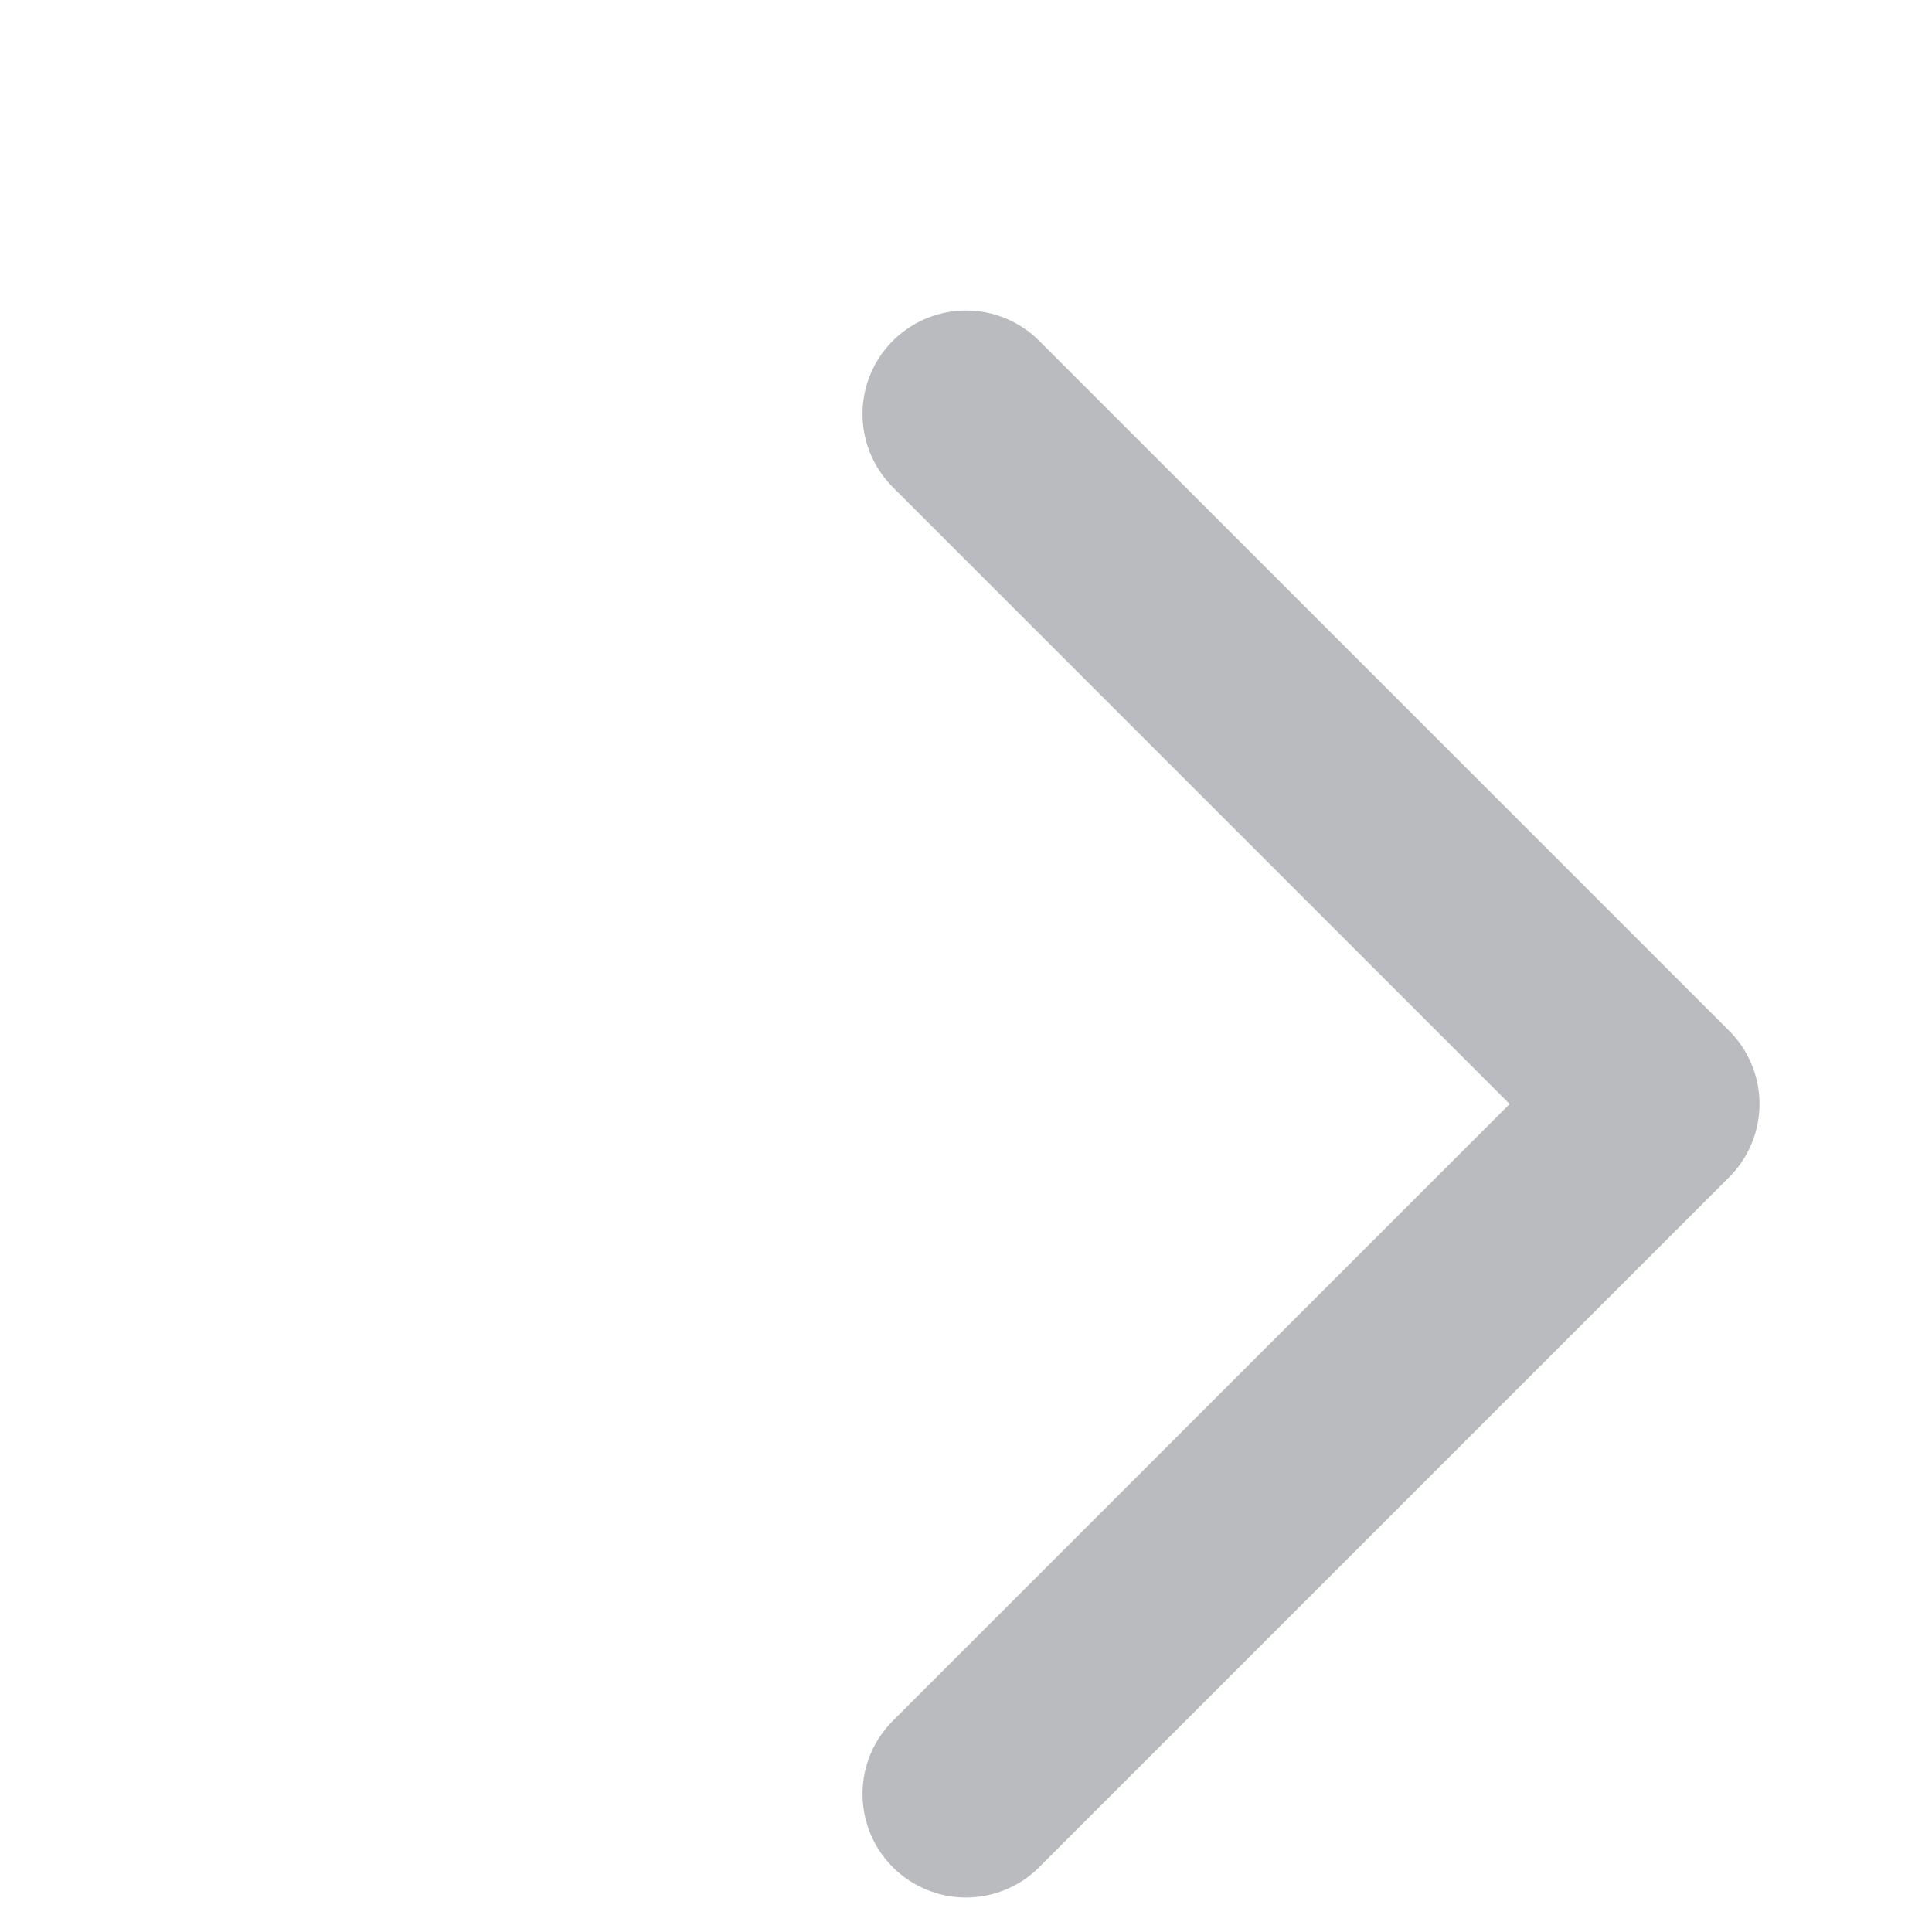
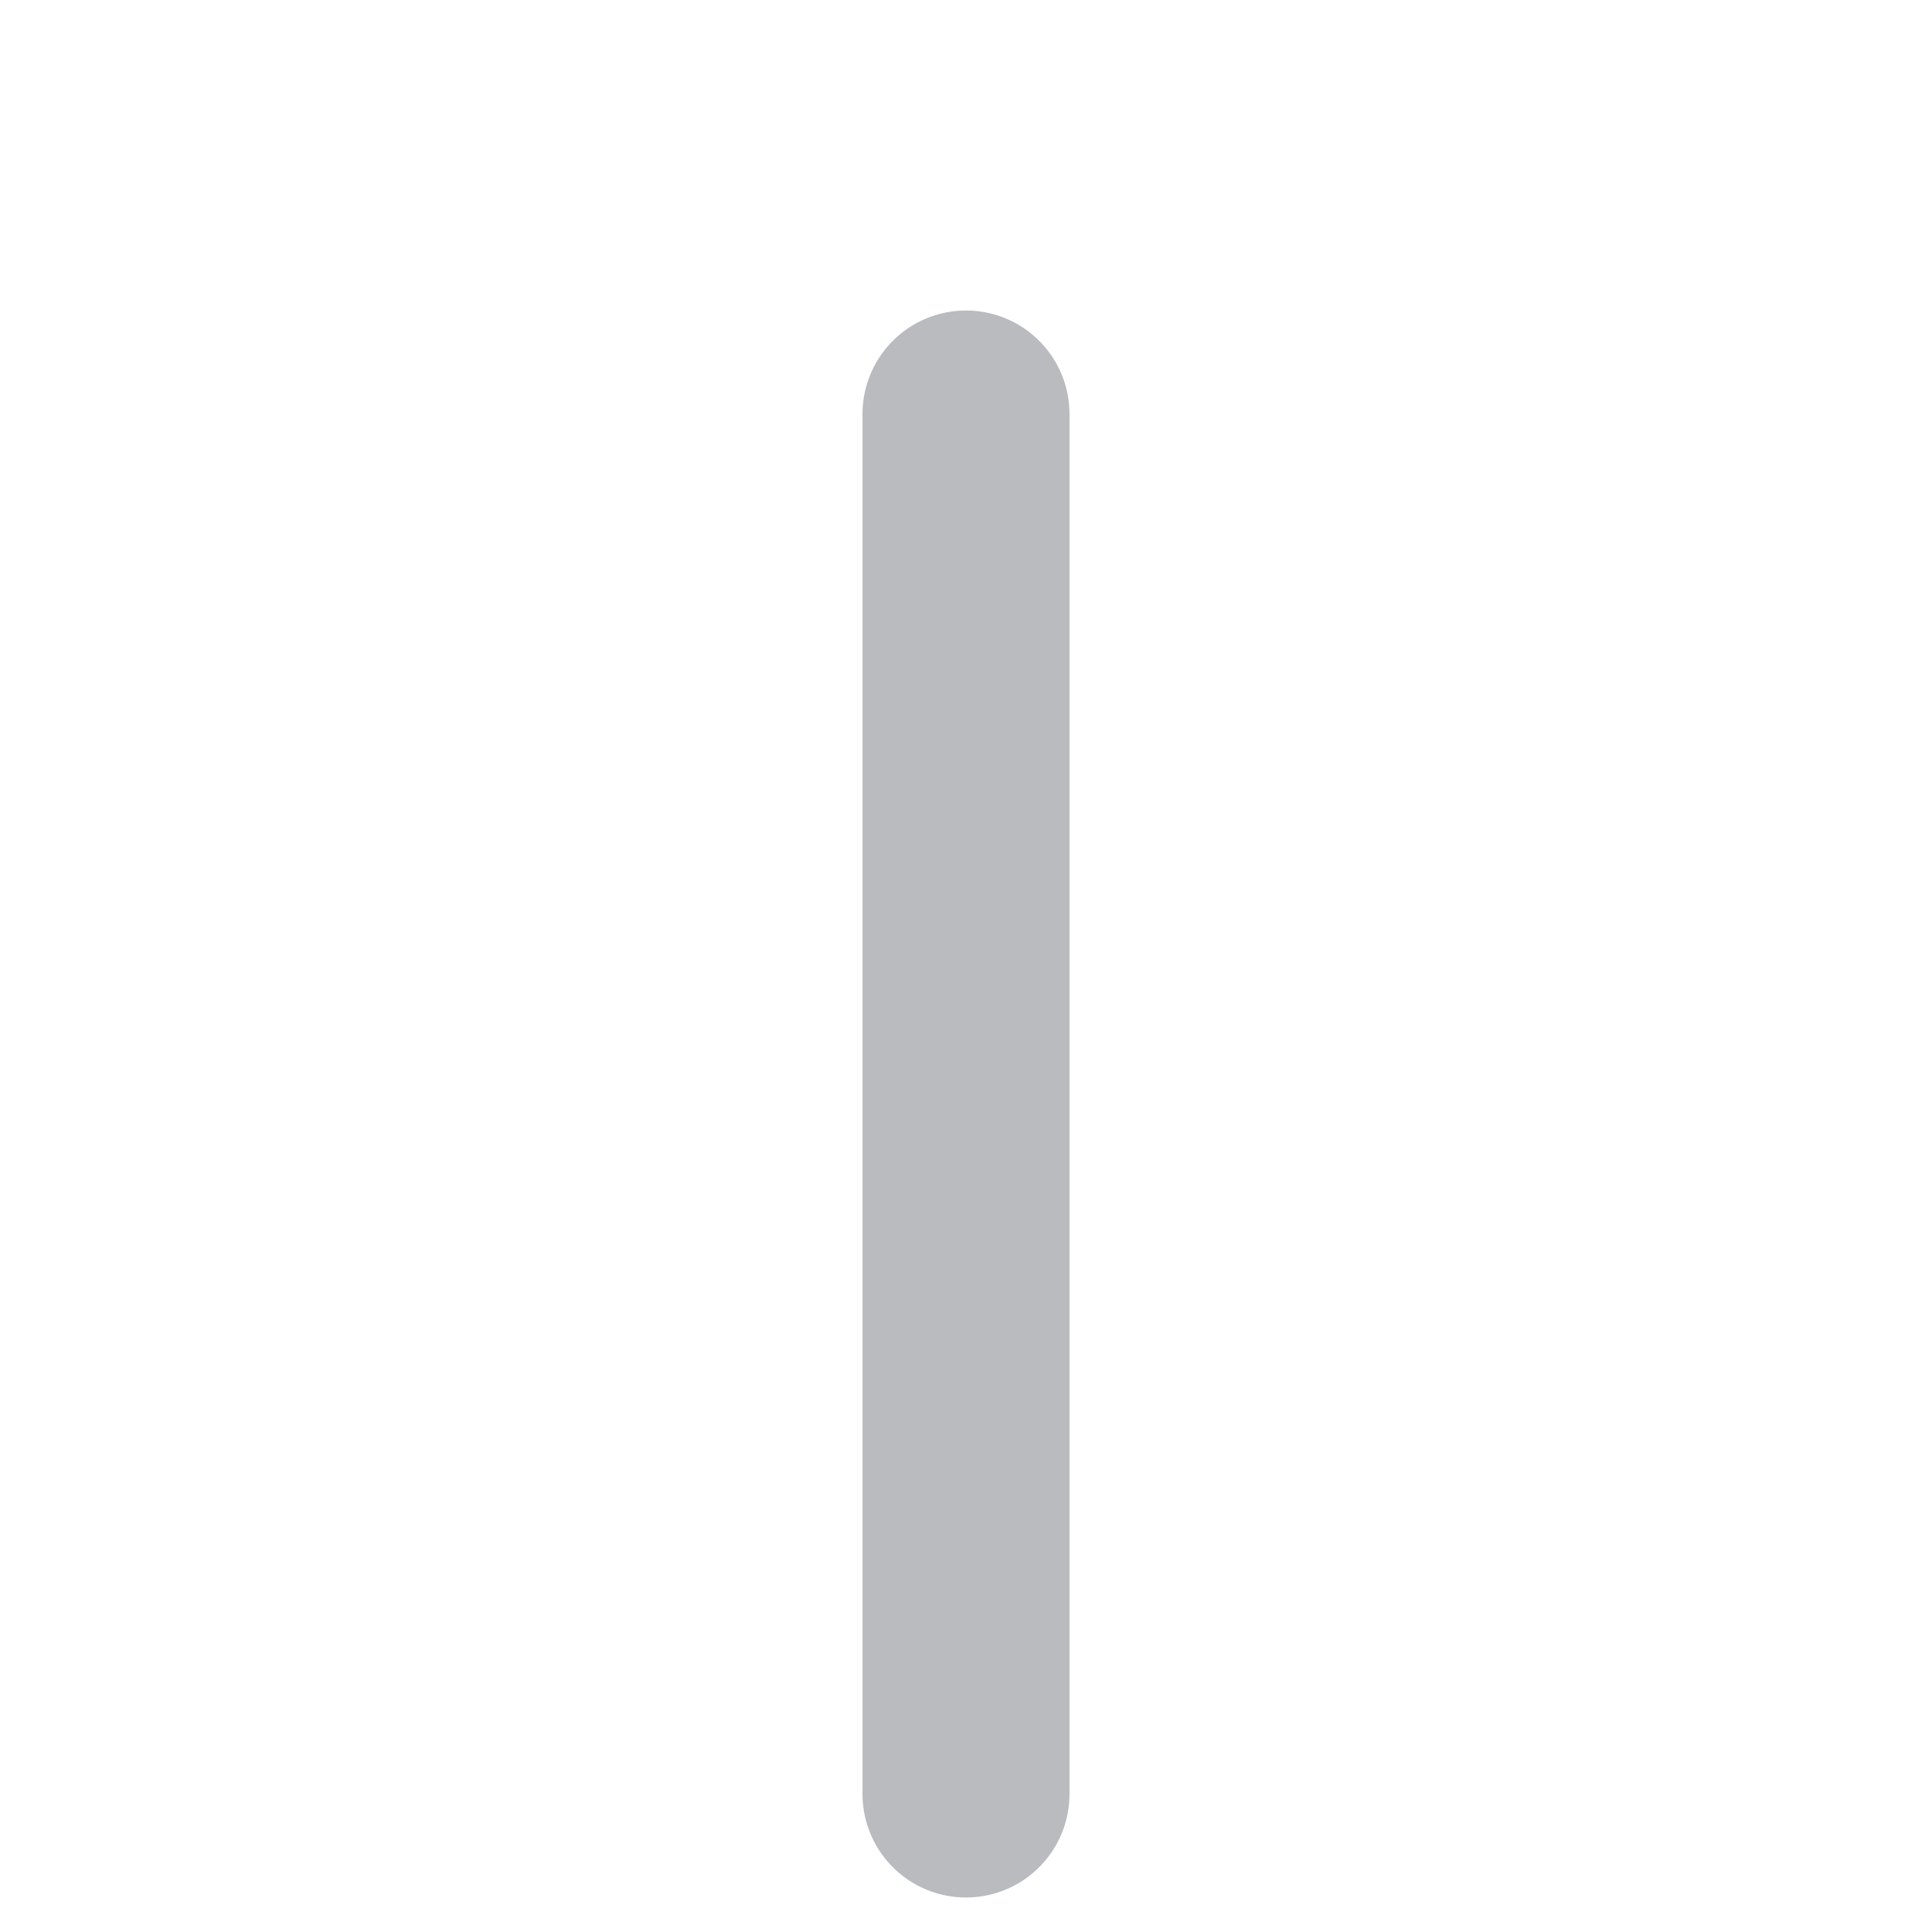
<svg xmlns="http://www.w3.org/2000/svg" width="10" height="10" viewBox="0 0 11 14" fill="none">
-   <path d="M5.5 3L10.5 8L5.5 13" stroke="#B9BBBF" stroke-width="1.5" stroke-linecap="round" stroke-linejoin="round" />
+   <path d="M5.5 3L5.5 13" stroke="#B9BBBF" stroke-width="1.5" stroke-linecap="round" stroke-linejoin="round" />
</svg>